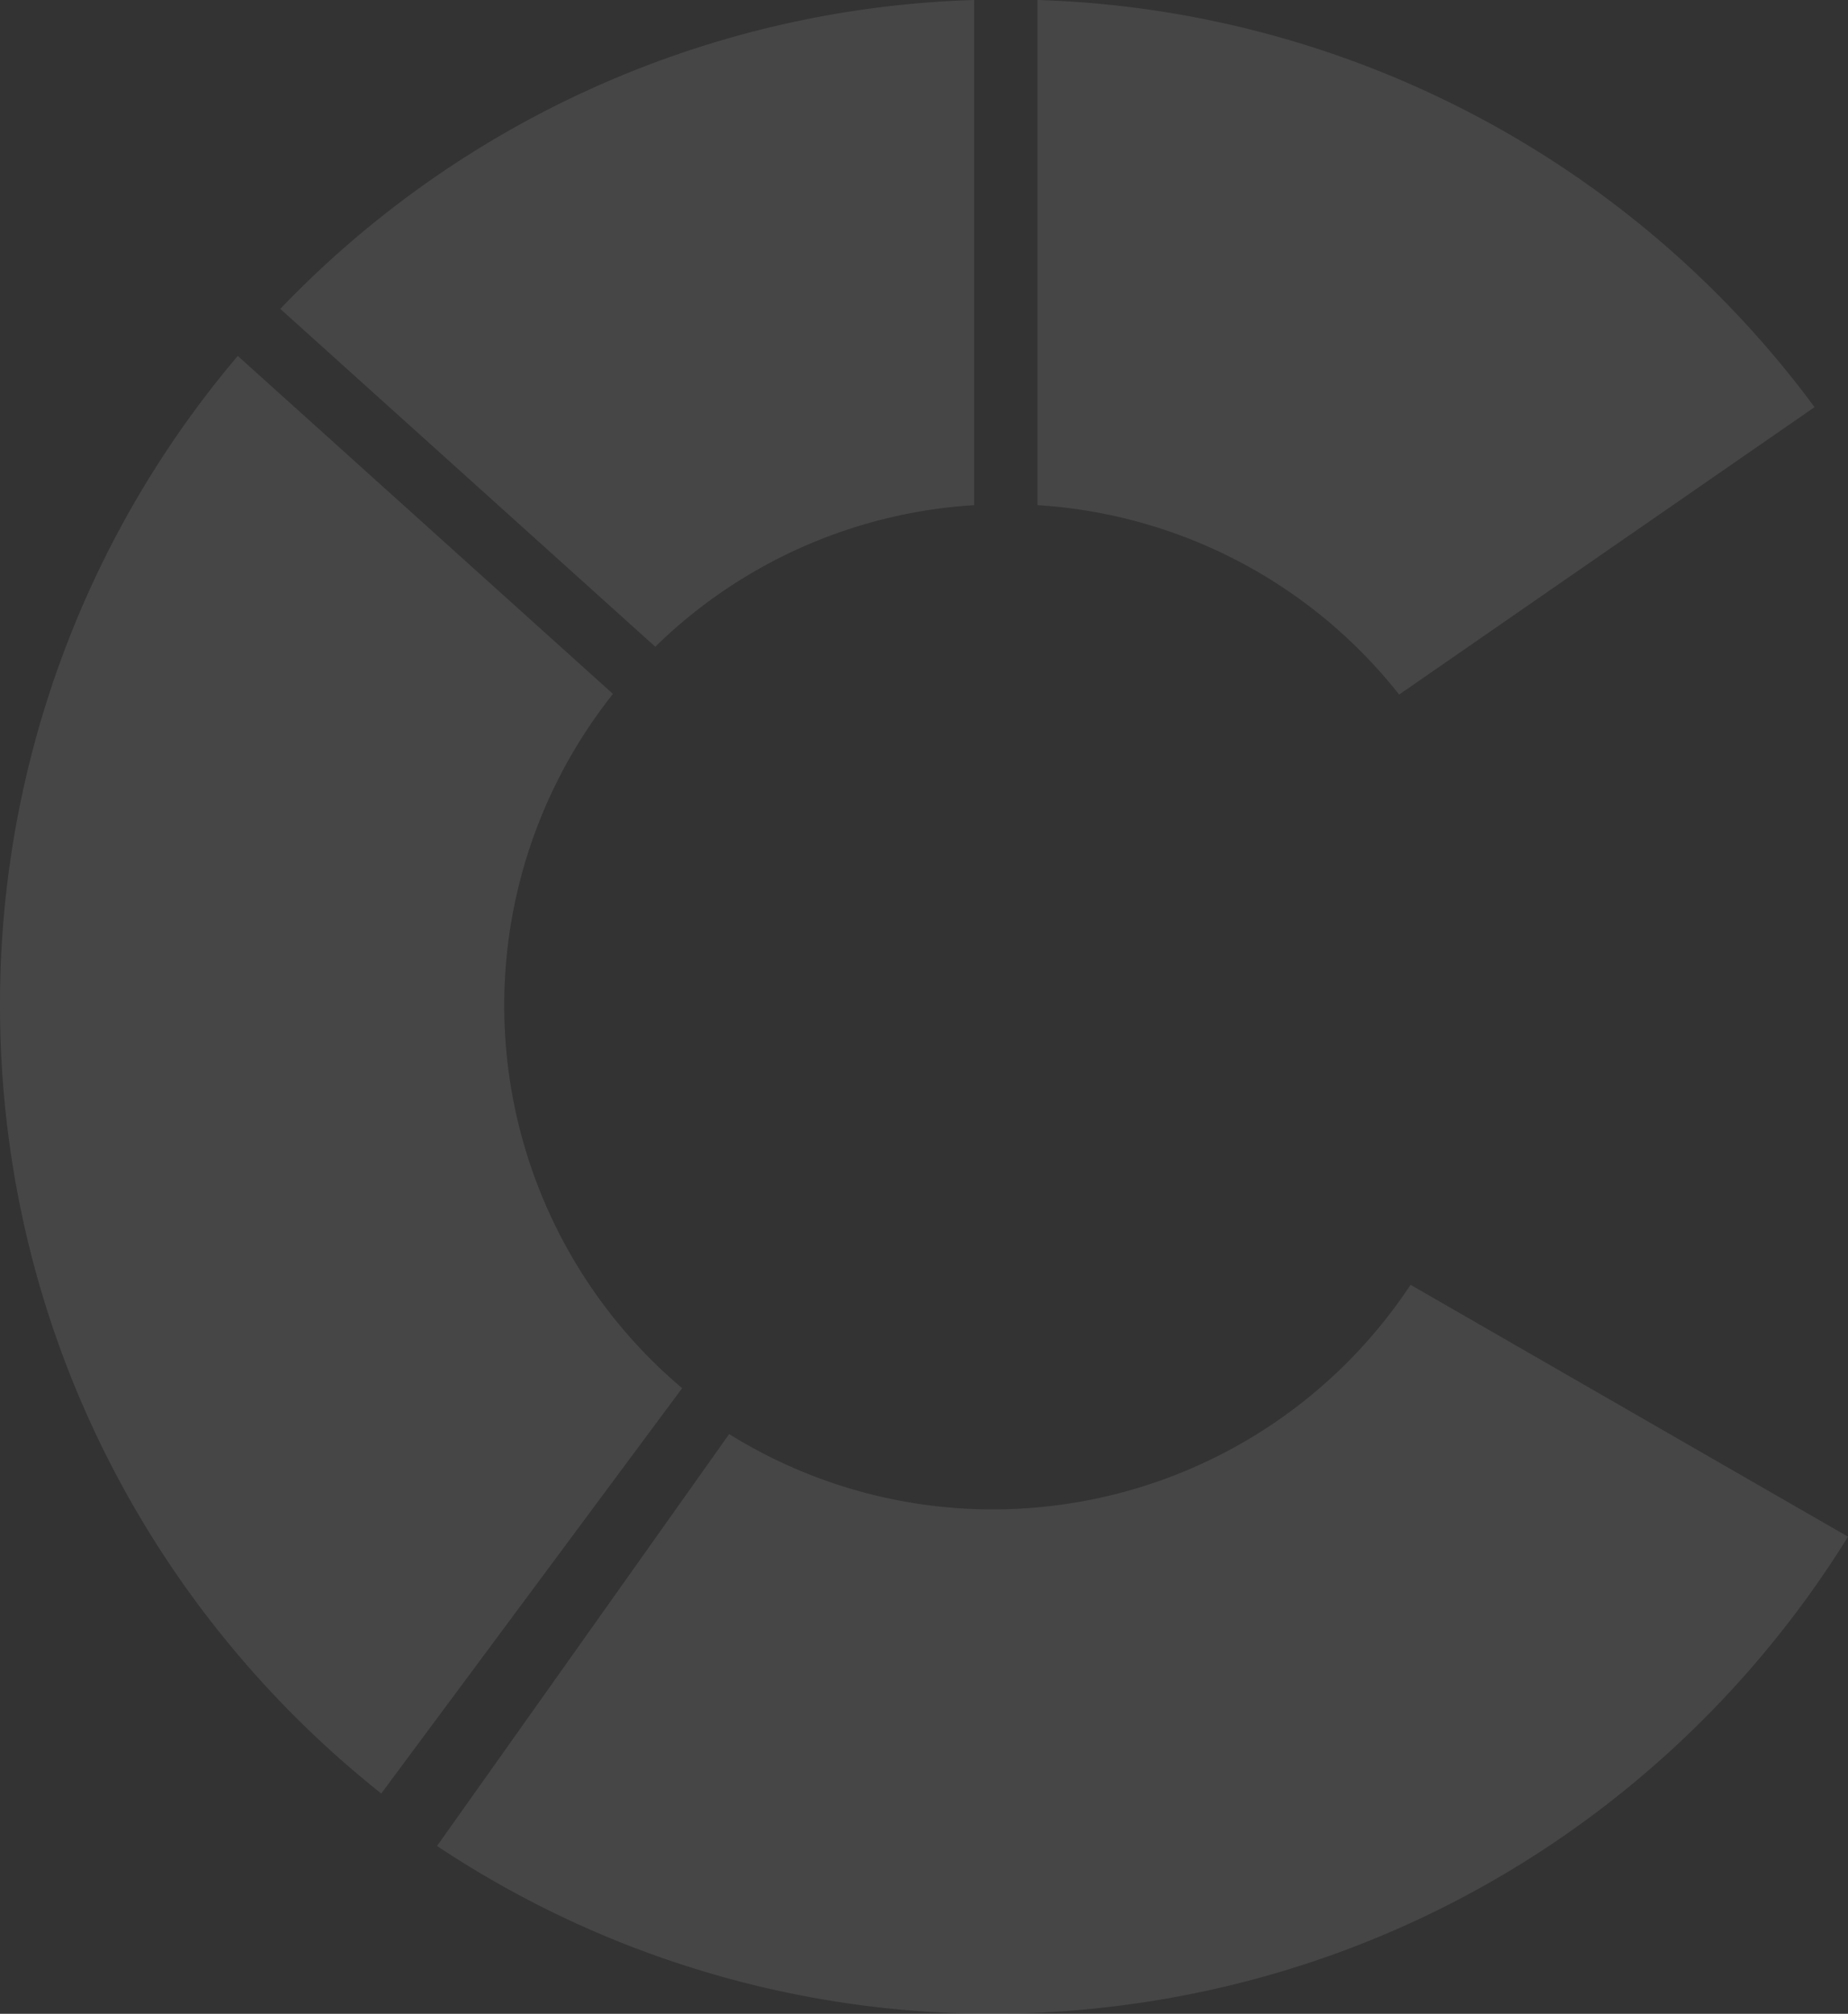
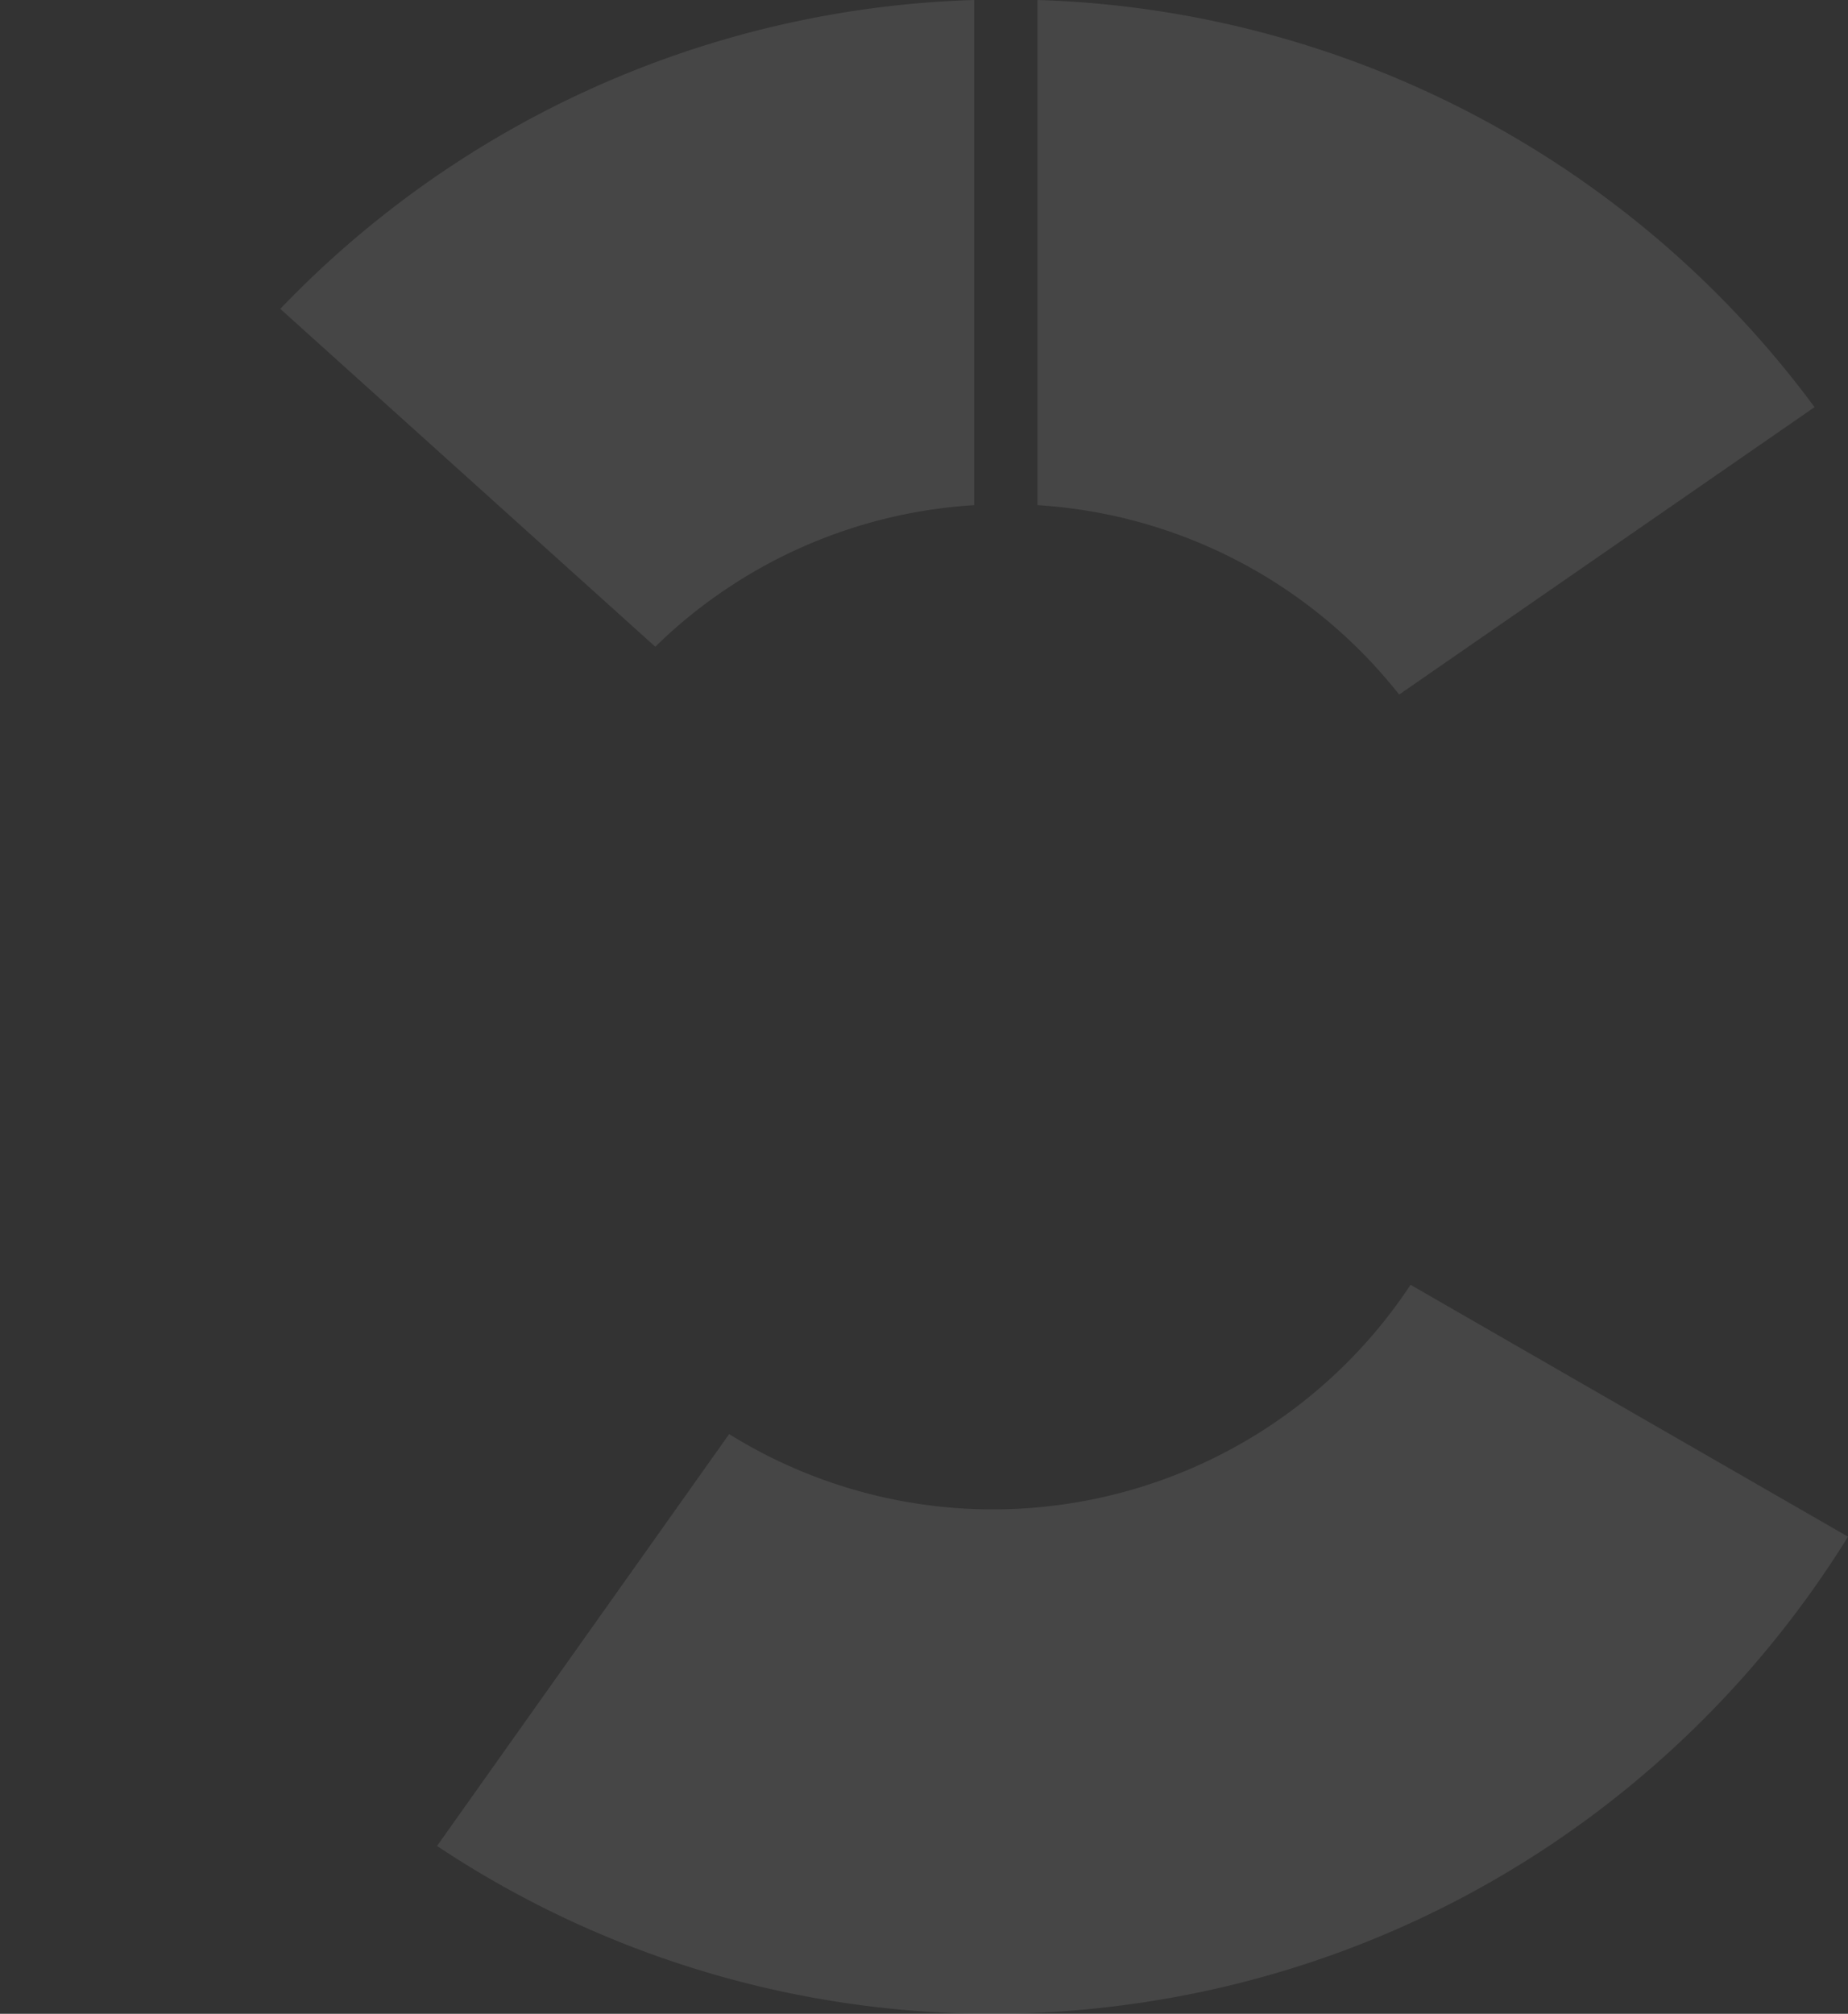
<svg xmlns="http://www.w3.org/2000/svg" width="563.793" height="614.243" viewBox="0 0 563.793 614.243">
  <rect x="0" y="0" width="563.793" height="614.243" fill="#333333" stroke="none" />
  <g id="Group_3" data-name="Group 3" transform="translate(-1167.207 -292.878)" opacity="0.698">
    <path id="Path_9" data-name="Path 9" d="M458.567,0V154.086A152.524,152.524,0,0,1,568.9,211.856L695.63,124.186A306.342,306.342,0,0,0,458.567,0" transform="translate(1025.162 292.878)" fill="#fff" opacity="0.135" />
    <path id="Path_10" data-name="Path 10" d="M517.126,197.266a152.383,152.383,0,0,1,97.281-43.18V0A305.824,305.824,0,0,0,402.724,94.215Z" transform="translate(849.995 292.878)" fill="#fff" opacity="0.135" />
-     <path id="Path_11" data-name="Path 11" d="M454.6,26.243A305.565,305.565,0,0,0,382.053,224.3c0,97.45,45.484,184.223,116.313,240.441l91.8-123.644A152.68,152.68,0,0,1,569.055,129.34Z" transform="translate(785.154 375.197)" fill="#fff" opacity="0.135" />
    <path id="Path_12" data-name="Path 12" d="M414.284,265.9a305.557,305.557,0,0,0,205.134,49.087c96.792-11.3,177.7-66.544,225.326-143.422L711.287,94.733A152.611,152.611,0,0,1,601.576,162.2a152.272,152.272,0,0,1-98.17-21.929Z" transform="translate(886.256 590.034)" fill="#fff" opacity="0.135" />
  </g>
</svg>